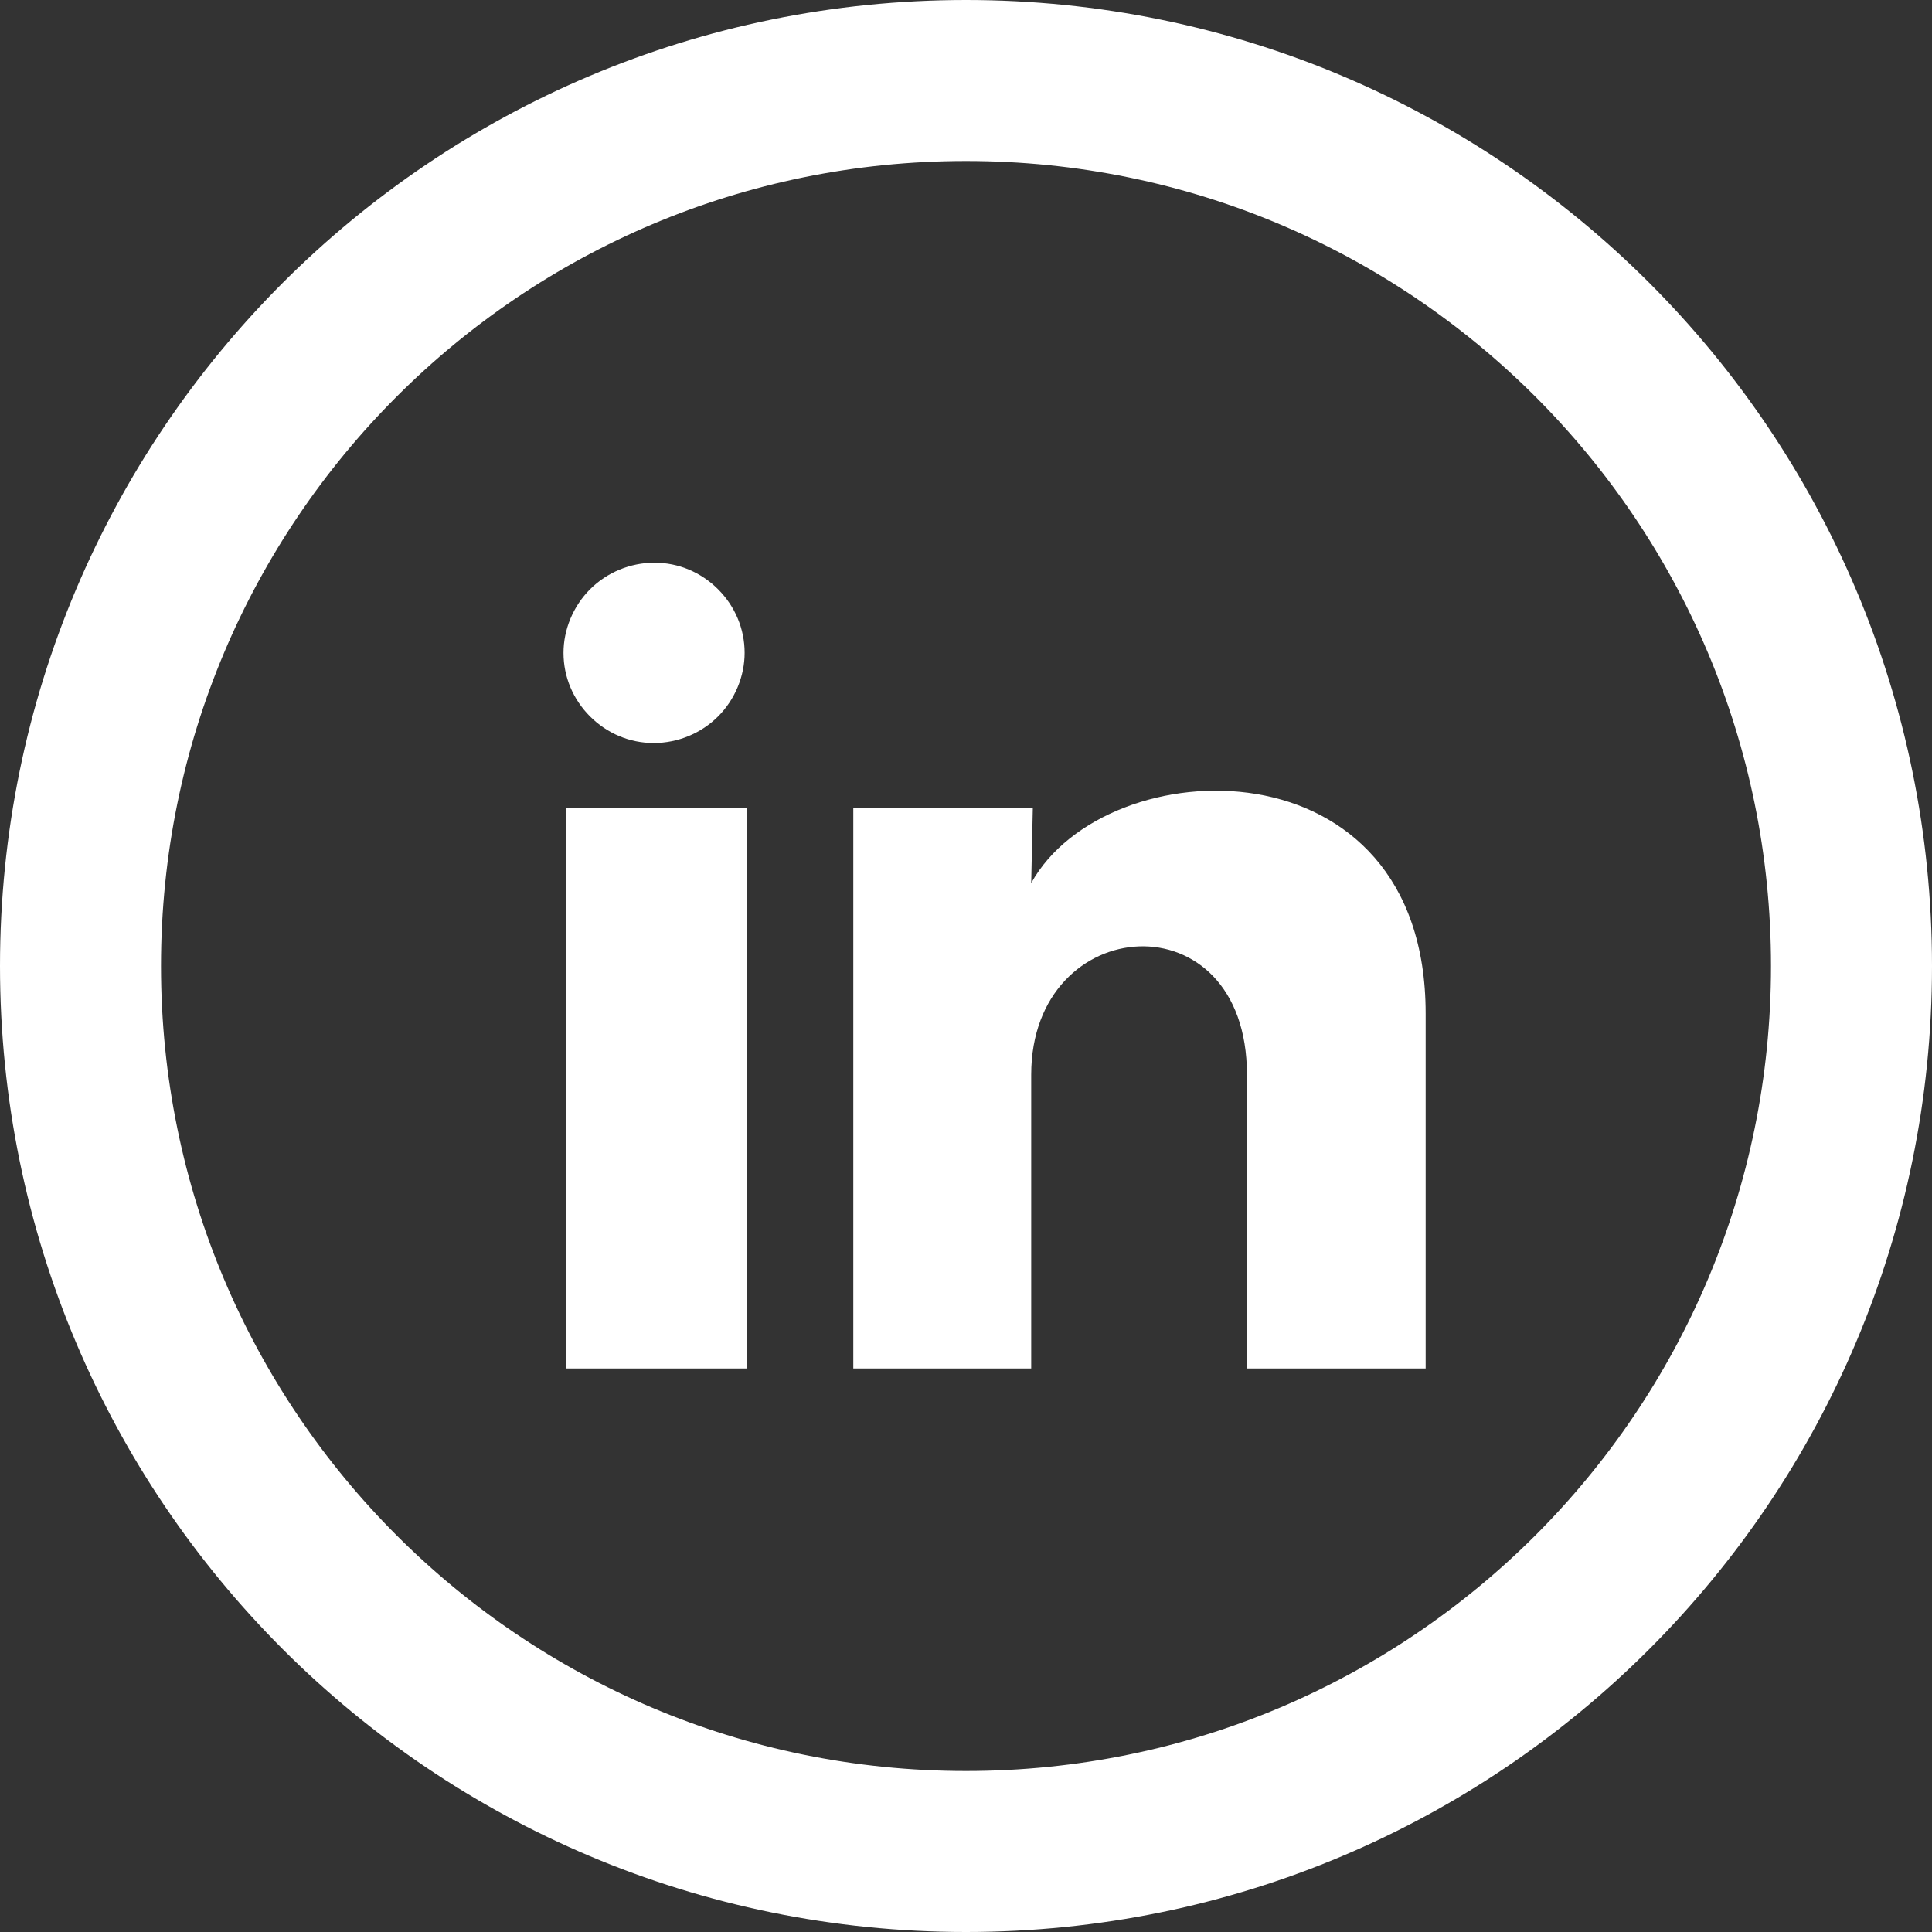
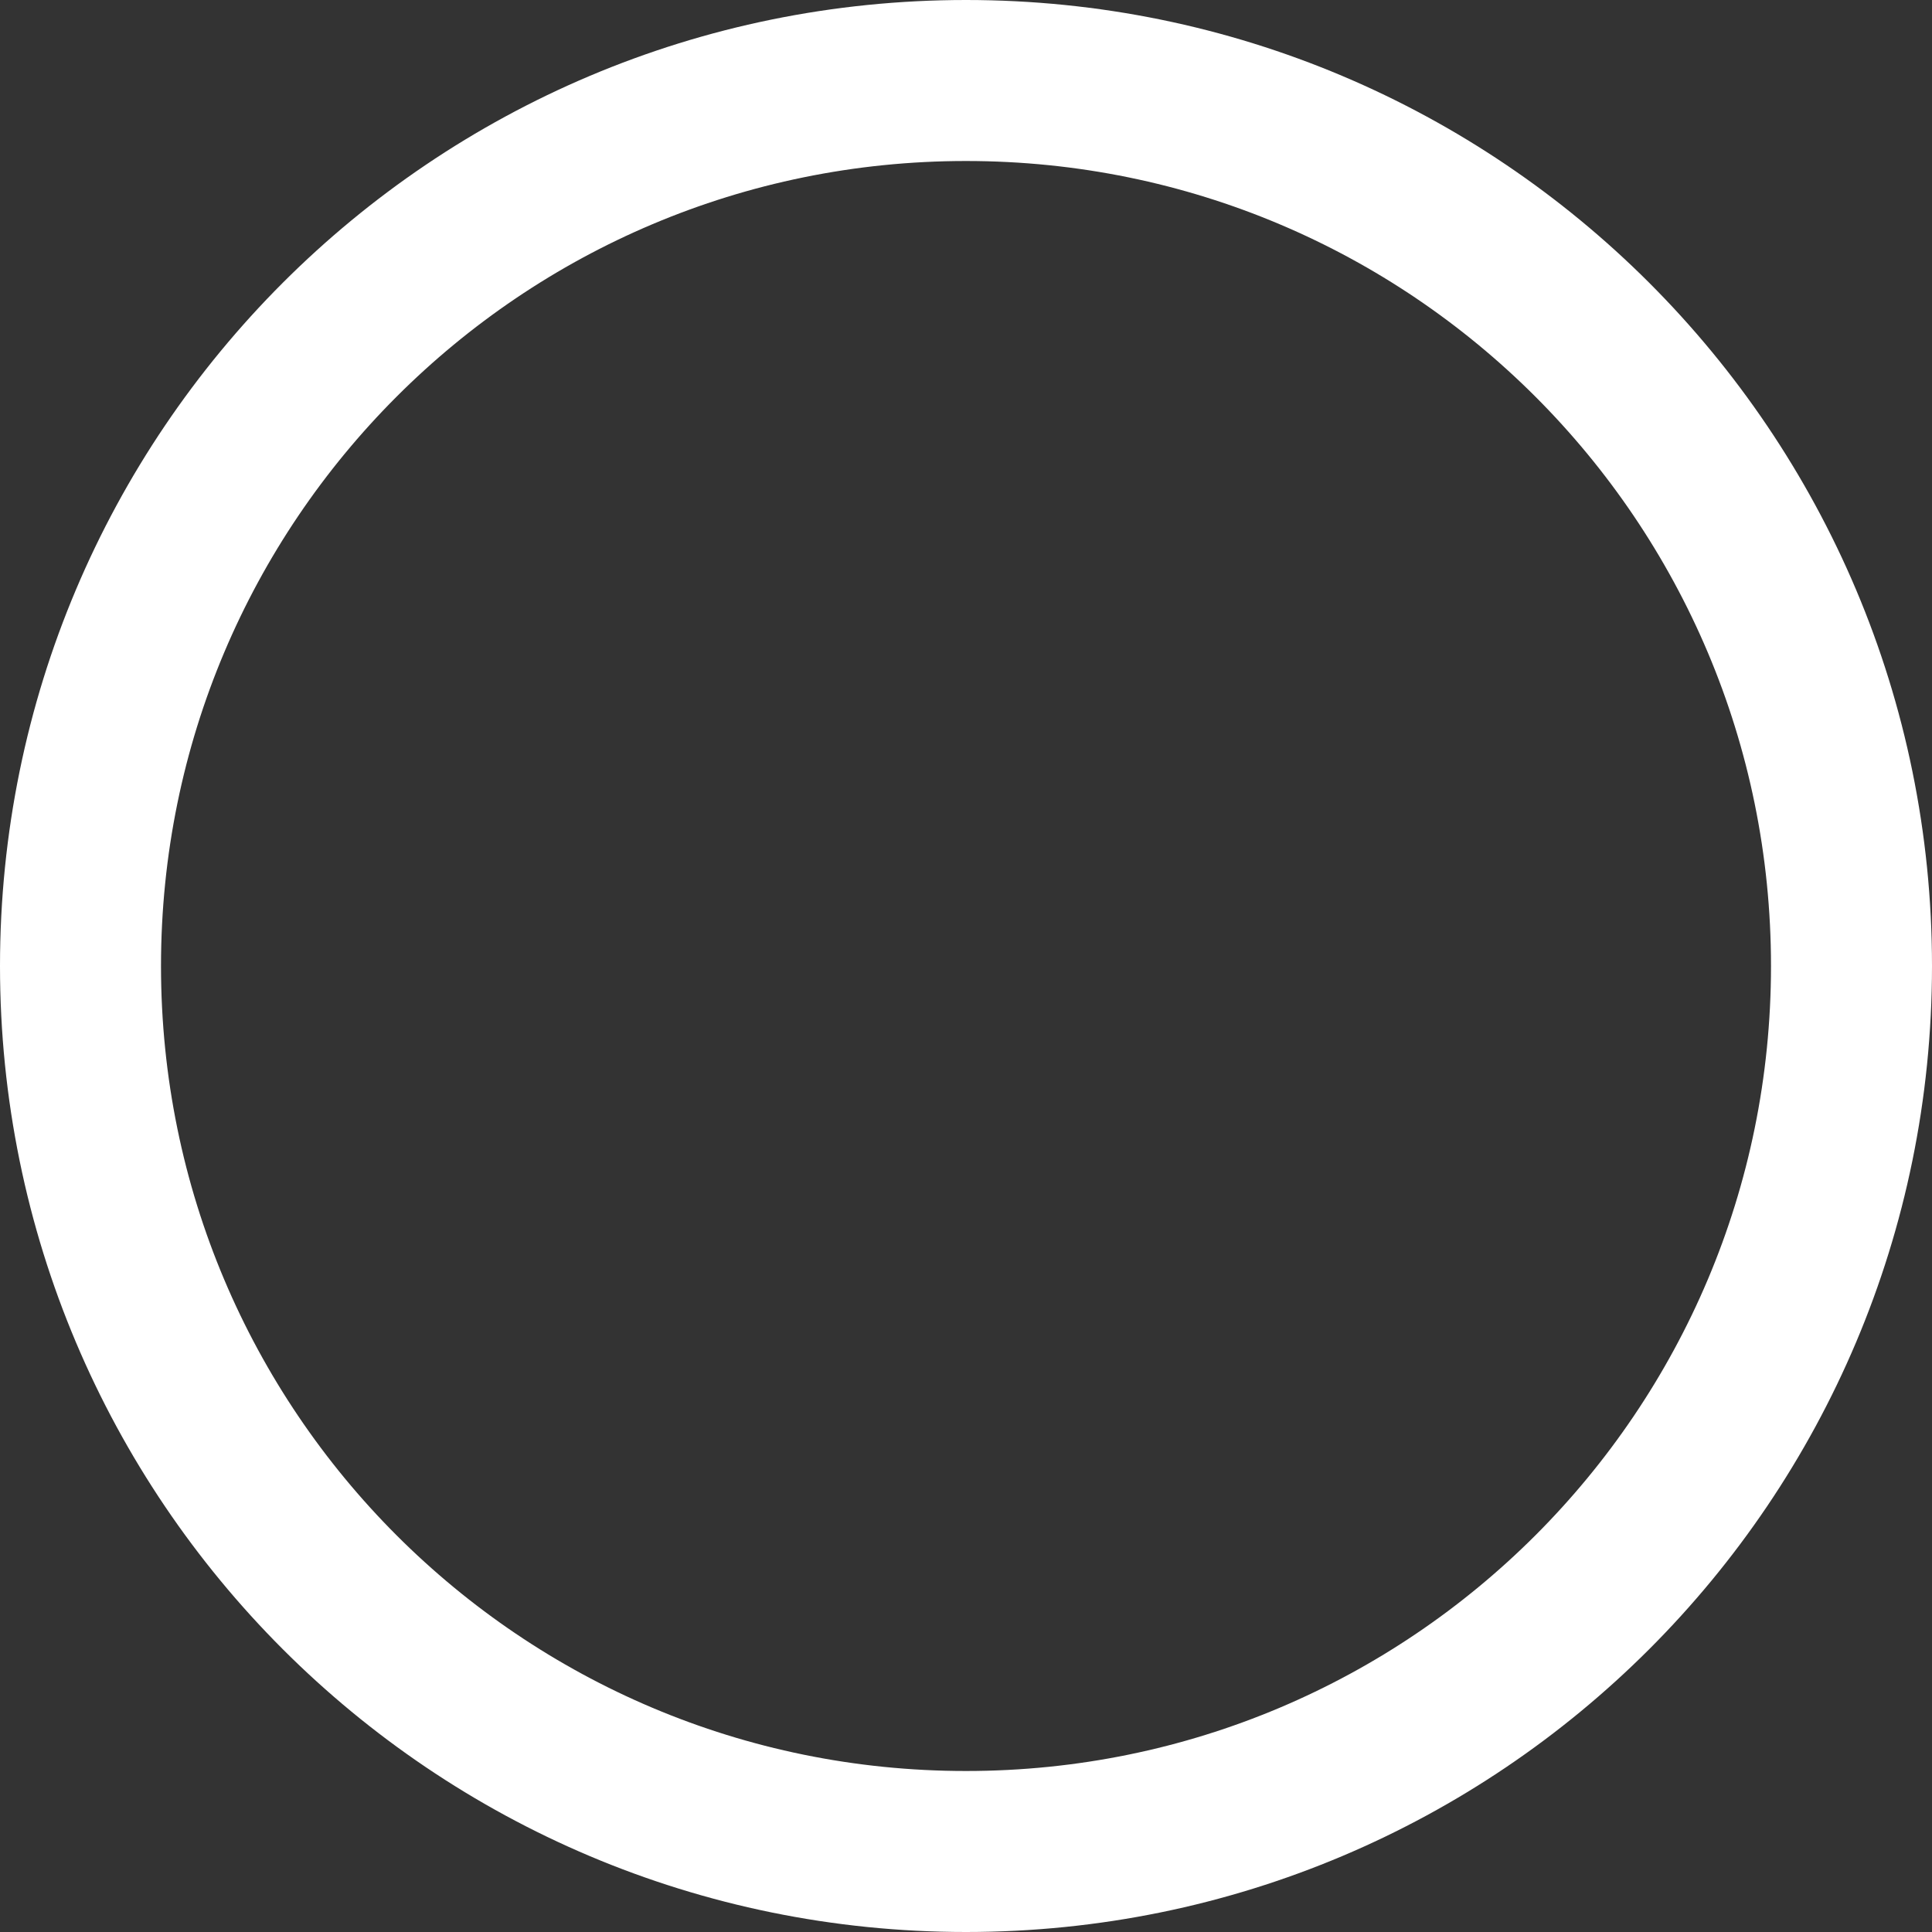
<svg xmlns="http://www.w3.org/2000/svg" id="Layer_1" version="1.1" viewBox="0 0 24 24">
  <rect x="0" y="0" width="24" height="24" fill="#333333" stroke="none" />
  <defs>
    <style>
      .st0 {
        fill: #fff;
      }

      .st1 {
        fill: none;
        stroke: #fff;
        stroke-width: 2px;
      }
    </style>
  </defs>
  <path class="st1" d="M12,1h0c6.08,0,11,4.92,11,11h0c0,6.08-4.92,11-11,11h0c-6.08,0-11-4.92-11-11h0C1,5.92,5.92,1,12,1Z" />
-   <path class="st0" d="M9.25,8.11c0,.29-.12.58-.33.79-.21.21-.5.33-.8.33-.3,0-.58-.12-.79-.33-.21-.21-.33-.49-.33-.79,0-.29.12-.58.33-.79.21-.21.5-.33.8-.33.3,0,.58.12.79.33.21.21.33.49.33.79h0ZM9.28,10.04h-2.25v6.96h2.25v-6.96ZM12.84,10.04h-2.24v6.96h2.21v-3.65c0-2.03,2.68-2.22,2.68,0v3.65h2.22v-4.41c0-3.43-3.97-3.3-4.9-1.62l.02-.93h0Z" />
</svg>